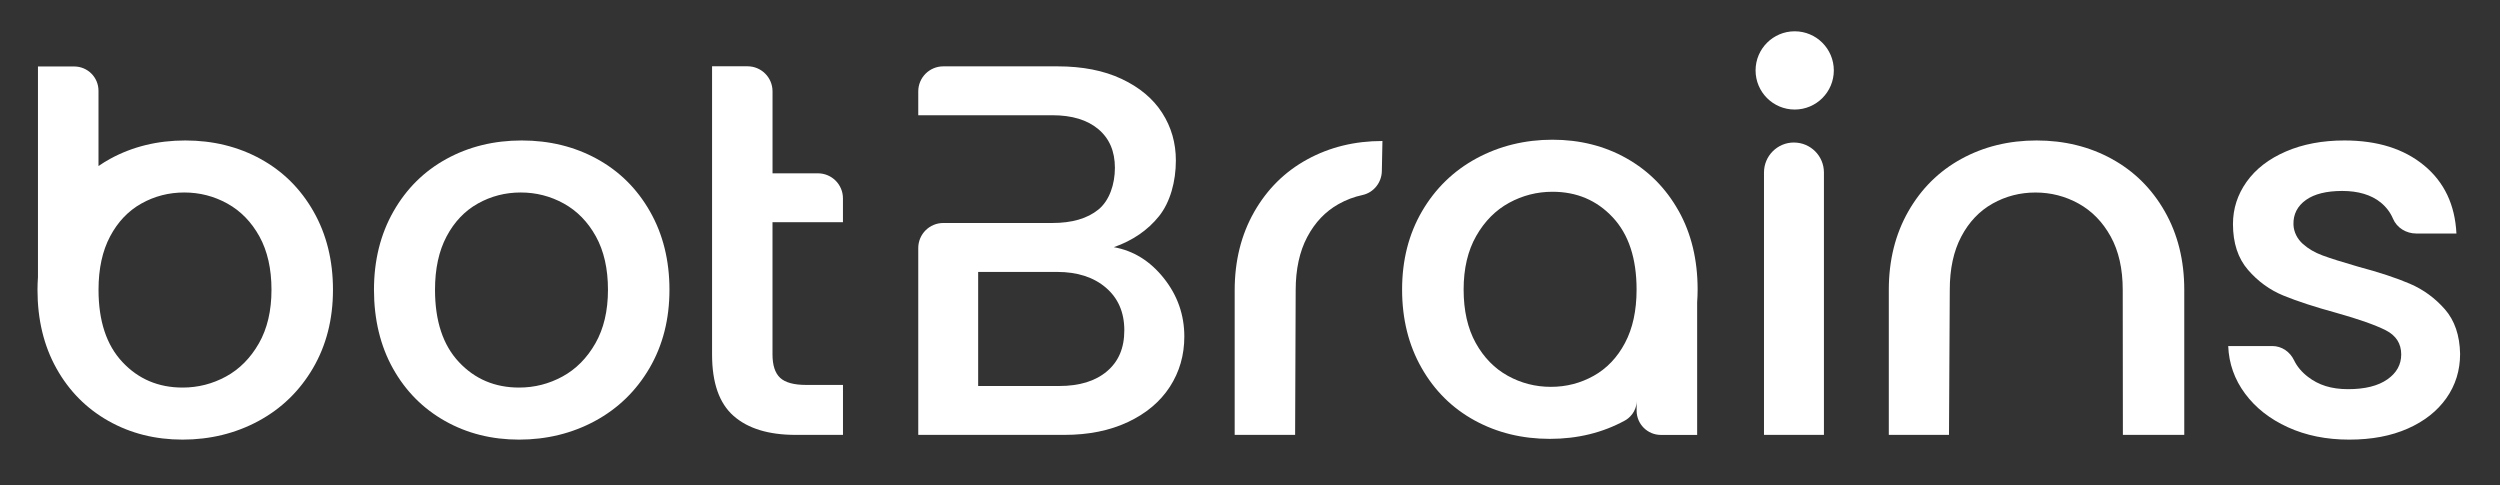
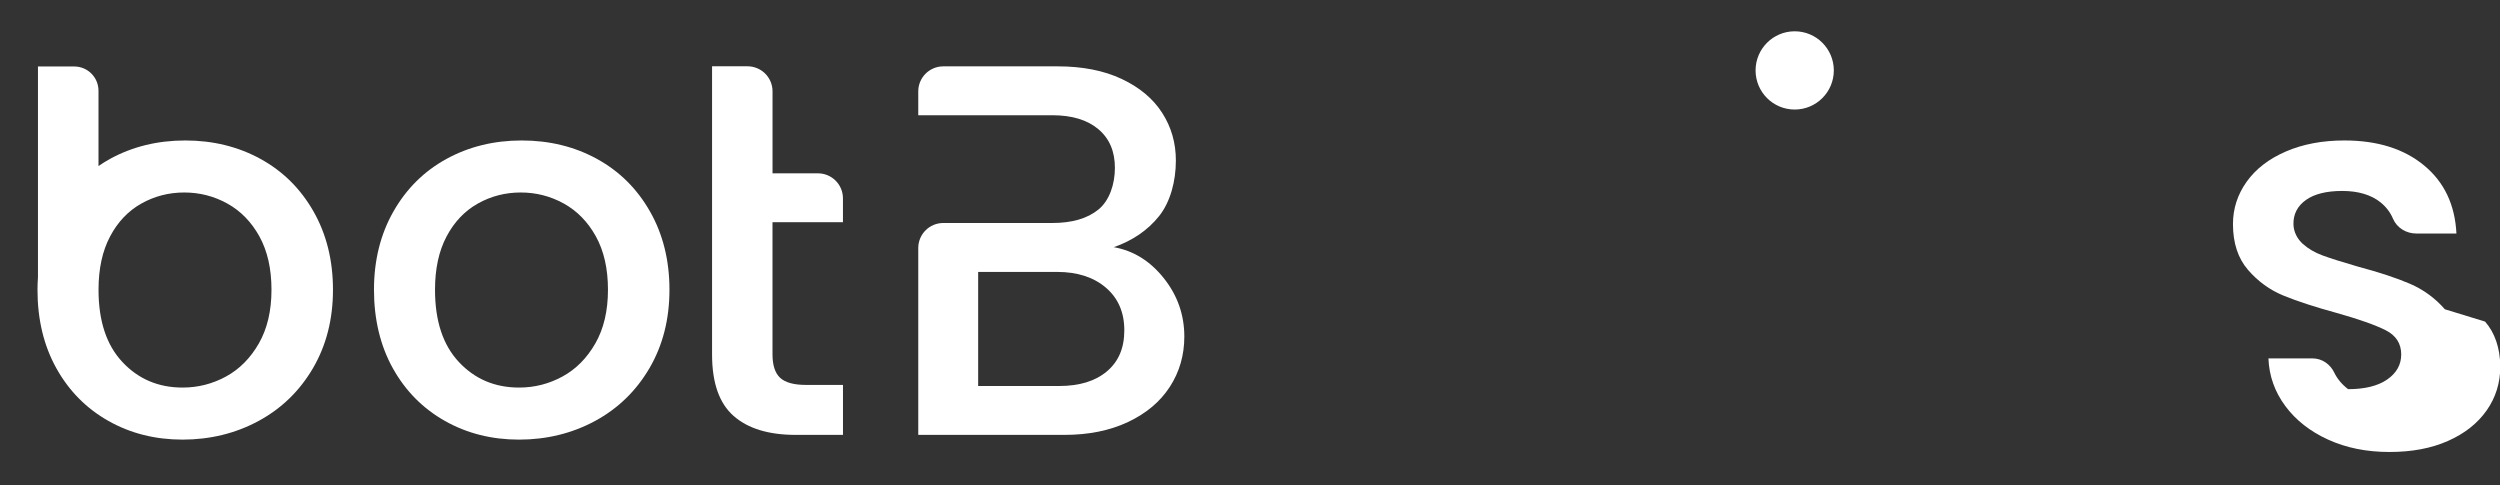
<svg xmlns="http://www.w3.org/2000/svg" id="Ebene_1" viewBox="0 0 798.77 155.06">
  <rect x="0" y="0" width="798.77" height="155.06" fill="#333333" stroke="none" />
  <defs>
    <style>.cls-1{fill:#fff;}</style>
  </defs>
  <path class="cls-1" d="m190.72,50.76c-7.17-3.92-15.18-5.88-24.02-5.88s-16.86,1.96-24.02,5.88c-7.17,3.92-12.82,9.52-16.97,16.8-4.14,7.28-6.22,15.62-6.22,25.03s2.02,17.89,6.05,25.11c4.03,7.22,9.58,12.82,16.63,16.8,7.06,3.98,14.95,5.96,23.69,5.96s16.94-1.99,24.27-5.96c7.33-3.97,13.13-9.6,17.39-16.88,4.25-7.28,6.38-15.62,6.38-25.03s-2.07-17.75-6.22-25.03c-4.14-7.28-9.8-12.88-16.97-16.8Zm-.5,58.96c-2.69,4.7-6.19,8.23-10.5,10.58-4.31,2.35-8.93,3.53-13.86,3.53-7.73,0-14.14-2.71-19.23-8.15-5.1-5.43-7.64-13.13-7.64-23.1,0-6.72,1.23-12.4,3.7-17.05,2.46-4.65,5.8-8.15,9.99-10.5,4.2-2.35,8.76-3.53,13.69-3.53s9.52,1.18,13.77,3.53c4.25,2.35,7.67,5.85,10.25,10.5,2.57,4.65,3.86,10.33,3.86,17.05s-1.34,12.43-4.03,17.14Z" />
-   <path class="cls-1" d="m400.71,67.73c-4.14,7.28-6.22,15.62-6.22,25.03v46.19h19.31l.18-46.19c0-6.72,1.23-12.4,3.7-17.05,2.46-4.65,5.8-8.15,9.99-10.5,2.42-1.36,4.96-2.32,7.63-2.89,3.58-.77,6.13-3.96,6.21-7.63l.19-9.64c-8.85,0-16.86,1.96-24.02,5.88-7.17,3.92-12.82,9.52-16.97,16.8Z" />
-   <path class="cls-1" d="m674.72,50.76c-7.17-3.92-15.18-5.88-24.02-5.88s-16.86,1.96-24.02,5.88c-7.17,3.92-12.82,9.52-16.97,16.8-4.14,7.28-6.22,15.62-6.22,25.03v46.36h19.23s.25-46.36.25-46.36c0-6.72,1.23-12.4,3.7-17.05,2.46-4.65,5.8-8.15,9.99-10.5,4.2-2.35,8.76-3.53,13.69-3.53s9.52,1.18,13.77,3.53c4.25,2.35,7.67,5.85,10.25,10.5,2.57,4.65,3.86,10.33,3.86,17.05l.05,46.36h19.61v-46.36c0-9.41-2.07-17.75-6.22-25.03-4.14-7.28-9.8-12.88-16.97-16.8Z" />
  <path class="cls-1" d="m83.21,50.76c-7.17-3.92-15.18-5.88-24.02-5.88s-16.86,1.96-24.02,5.88c-1.29.7-2.51,1.48-3.7,2.29v-24.05c0-4.29-3.47-7.76-7.76-7.76h-11.58v67.29c-.09,1.33-.15,2.68-.15,4.06,0,9.52,2.02,17.89,6.05,25.11,4.03,7.22,9.58,12.82,16.63,16.8,7.06,3.98,14.95,5.96,23.69,5.96s16.94-1.99,24.27-5.96c7.33-3.97,13.13-9.6,17.39-16.88,4.25-7.28,6.38-15.62,6.38-25.03s-2.07-17.75-6.22-25.03c-4.14-7.28-9.8-12.88-16.97-16.8Zm-.5,58.96c-2.69,4.7-6.19,8.23-10.5,10.58-4.31,2.35-8.93,3.53-13.86,3.53-7.73,0-14.14-2.71-19.23-8.15-5.1-5.43-7.64-13.13-7.64-23.1,0-6.72,1.23-12.4,3.7-17.05,2.46-4.65,5.8-8.15,9.99-10.5,4.2-2.35,8.76-3.53,13.69-3.53s9.52,1.18,13.77,3.53c4.25,2.35,7.67,5.85,10.25,10.5,2.57,4.65,3.86,10.33,3.86,17.05s-1.34,12.43-4.03,17.14Z" />
  <path class="cls-1" d="m261.34,55.39h-14.51v-26.21c0-4.42-3.58-8-8-8h-11.32v92.07c0,9.07,2.29,15.62,6.89,19.65,4.59,4.03,11.2,6.05,19.82,6.05h15.12v-15.96h-11.76c-3.92,0-6.69-.76-8.32-2.27-1.62-1.51-2.44-4-2.44-7.48v-42.24h22.51v-7.62c0-4.42-3.58-8-8-8Z" />
  <path class="cls-1" d="m355.87,78.98c6.05-2.13,10.86-5.43,14.45-9.91,3.58-4.48,5.38-11.08,5.38-17.8,0-5.6-1.46-10.67-4.37-15.2-2.91-4.54-7.22-8.15-12.93-10.84-5.71-2.69-12.54-4.03-20.49-4.03h-36.52c-4.42,0-8,3.58-8,8v7.62h42.84c6.27,0,11.17,1.49,14.7,4.45,3.53,2.97,5.29,7.08,5.29,12.35s-1.76,10.49-5.29,13.35c-3.53,2.86-8.43,4.28-14.7,4.28h-34.84c-4.42,0-8,3.58-8,8v59.7h46.7c7.73,0,14.5-1.37,20.33-4.12,5.82-2.74,10.27-6.49,13.36-11.25,3.08-4.76,4.62-10.11,4.62-16.04,0-6.94-2.18-13.16-6.55-18.65-4.37-5.49-9.69-8.79-15.96-9.91Zm-2.18,39.65c-3.7,3.14-8.79,4.7-15.29,4.7h-25.87v-36.45h25.2c6.49,0,11.7,1.68,15.62,5.04,3.92,3.36,5.88,7.9,5.88,13.61s-1.85,9.97-5.54,13.1Z" />
-   <path class="cls-1" d="m573.18,45.53c-5.29,0-9.57,4.29-9.57,9.57v83.84h19.15V55.11c0-5.29-4.29-9.57-9.57-9.57Z" />
-   <path class="cls-1" d="m781.15,98.81c-3.14-3.58-6.86-6.3-11.17-8.15-4.31-1.85-9.83-3.67-16.55-5.46-5.04-1.45-8.85-2.66-11.42-3.61-2.41-.89-4.48-2.1-6.2-3.63-1.79-1.59-2.96-3.82-3.03-6.22-.09-3.28,1.25-5.91,4.03-7.88,2.69-1.9,6.55-2.85,11.59-2.85s9.24,1.23,12.26,3.69c1.76,1.44,3.07,3.16,3.92,5.17,1.24,2.94,4.24,4.74,7.43,4.74h12.84c-.45-9.18-3.89-16.43-10.33-21.75-6.44-5.32-14.92-7.98-25.45-7.98-7.06,0-13.3,1.18-18.73,3.53-5.43,2.35-9.6,5.57-12.52,9.66-2.91,4.09-4.37,8.6-4.37,13.52,0,6.05,1.6,10.92,4.79,14.62,3.19,3.69,6.97,6.44,11.34,8.23,4.37,1.79,10.02,3.64,16.97,5.54,7.17,2.02,12.4,3.87,15.71,5.54,3.3,1.68,4.95,4.26,4.95,7.73,0,3.25-1.48,5.91-4.45,7.98-2.97,2.07-7.14,3.11-12.52,3.11s-9.44-1.31-12.85-3.95c-1.99-1.53-3.46-3.29-4.41-5.26-1.3-2.73-3.93-4.57-6.96-4.57h-14.09c.22,5.6,2.02,10.67,5.38,15.2,3.36,4.54,7.92,8.12,13.69,10.75,5.76,2.63,12.29,3.95,19.57,3.95s13.41-1.18,18.73-3.53c5.32-2.35,9.43-5.6,12.35-9.74,2.91-4.14,4.37-8.85,4.37-14.11-.11-5.94-1.74-10.69-4.87-14.28Z" />
+   <path class="cls-1" d="m781.15,98.81c-3.14-3.58-6.86-6.3-11.17-8.15-4.31-1.85-9.83-3.67-16.55-5.46-5.04-1.45-8.85-2.66-11.42-3.61-2.41-.89-4.48-2.1-6.2-3.63-1.79-1.59-2.96-3.82-3.03-6.22-.09-3.28,1.25-5.91,4.03-7.88,2.69-1.9,6.55-2.85,11.59-2.85s9.24,1.23,12.26,3.69c1.76,1.44,3.07,3.16,3.92,5.17,1.24,2.94,4.24,4.74,7.43,4.74h12.84c-.45-9.18-3.89-16.43-10.33-21.75-6.44-5.32-14.92-7.98-25.45-7.98-7.06,0-13.3,1.18-18.73,3.53-5.43,2.35-9.6,5.57-12.52,9.66-2.91,4.09-4.37,8.6-4.37,13.52,0,6.05,1.6,10.92,4.79,14.62,3.19,3.69,6.97,6.44,11.34,8.23,4.37,1.79,10.02,3.64,16.97,5.54,7.17,2.02,12.4,3.87,15.71,5.54,3.3,1.68,4.95,4.26,4.95,7.73,0,3.25-1.48,5.91-4.45,7.98-2.97,2.07-7.14,3.11-12.52,3.11c-1.99-1.53-3.46-3.29-4.41-5.26-1.3-2.73-3.93-4.57-6.96-4.57h-14.09c.22,5.6,2.02,10.67,5.38,15.2,3.36,4.54,7.92,8.12,13.69,10.75,5.76,2.63,12.29,3.95,19.57,3.95s13.41-1.18,18.73-3.53c5.32-2.35,9.43-5.6,12.35-9.74,2.91-4.14,4.37-8.85,4.37-14.11-.11-5.94-1.74-10.69-4.87-14.28Z" />
  <circle class="cls-1" cx="573.42" cy="22.5" r="12.5" />
-   <path class="cls-1" d="m536.34,67.4c-4.03-7.22-9.58-12.82-16.63-16.8-7.06-3.98-14.95-5.96-23.69-5.96s-16.94,1.99-24.27,5.96c-7.33,3.97-13.13,9.6-17.39,16.88-4.25,7.28-6.38,15.62-6.38,25.03s2.07,17.75,6.22,25.03c4.14,7.28,9.8,12.88,16.97,16.8,7.17,3.92,15.18,5.88,24.02,5.88s16.86-1.96,24.02-5.88c1.28-.7,3.7-2.74,3.7-6.26v3.12c0,4.29,3.47,7.76,7.76,7.76h11.58v-42.39c.09-1.33.15-2.68.15-4.06,0-9.52-2.02-17.89-6.05-25.11Zm-17.14,42.17c-2.46,4.65-5.8,8.15-9.99,10.5-4.2,2.35-8.76,3.53-13.69,3.53s-9.52-1.18-13.77-3.53c-4.25-2.35-7.67-5.85-10.25-10.5-2.57-4.65-3.86-10.33-3.86-17.05s1.34-12.43,4.03-17.14c2.69-4.7,6.19-8.23,10.5-10.58,4.31-2.35,8.93-3.53,13.86-3.53,7.73,0,14.14,2.71,19.23,8.15,5.1,5.43,7.64,13.13,7.64,23.1,0,6.72-1.23,12.4-3.7,17.05Z" />
</svg>